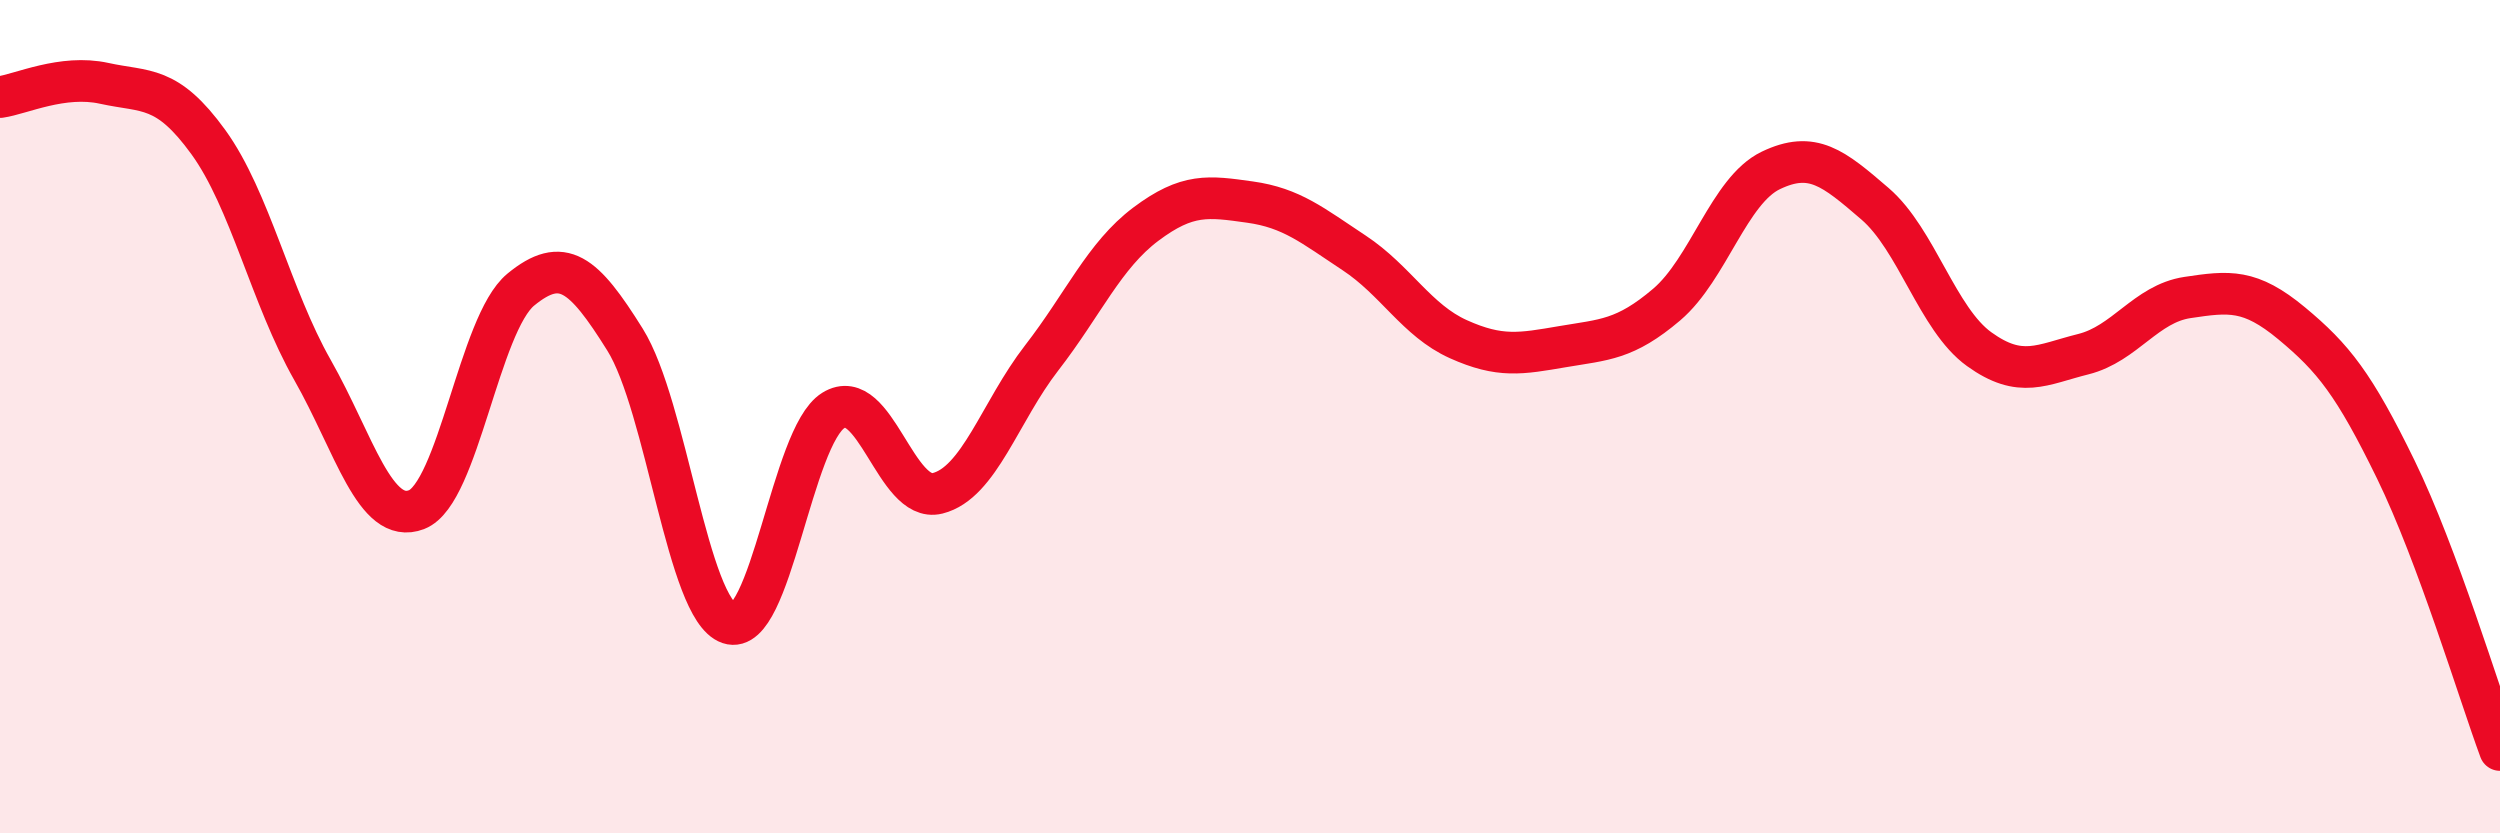
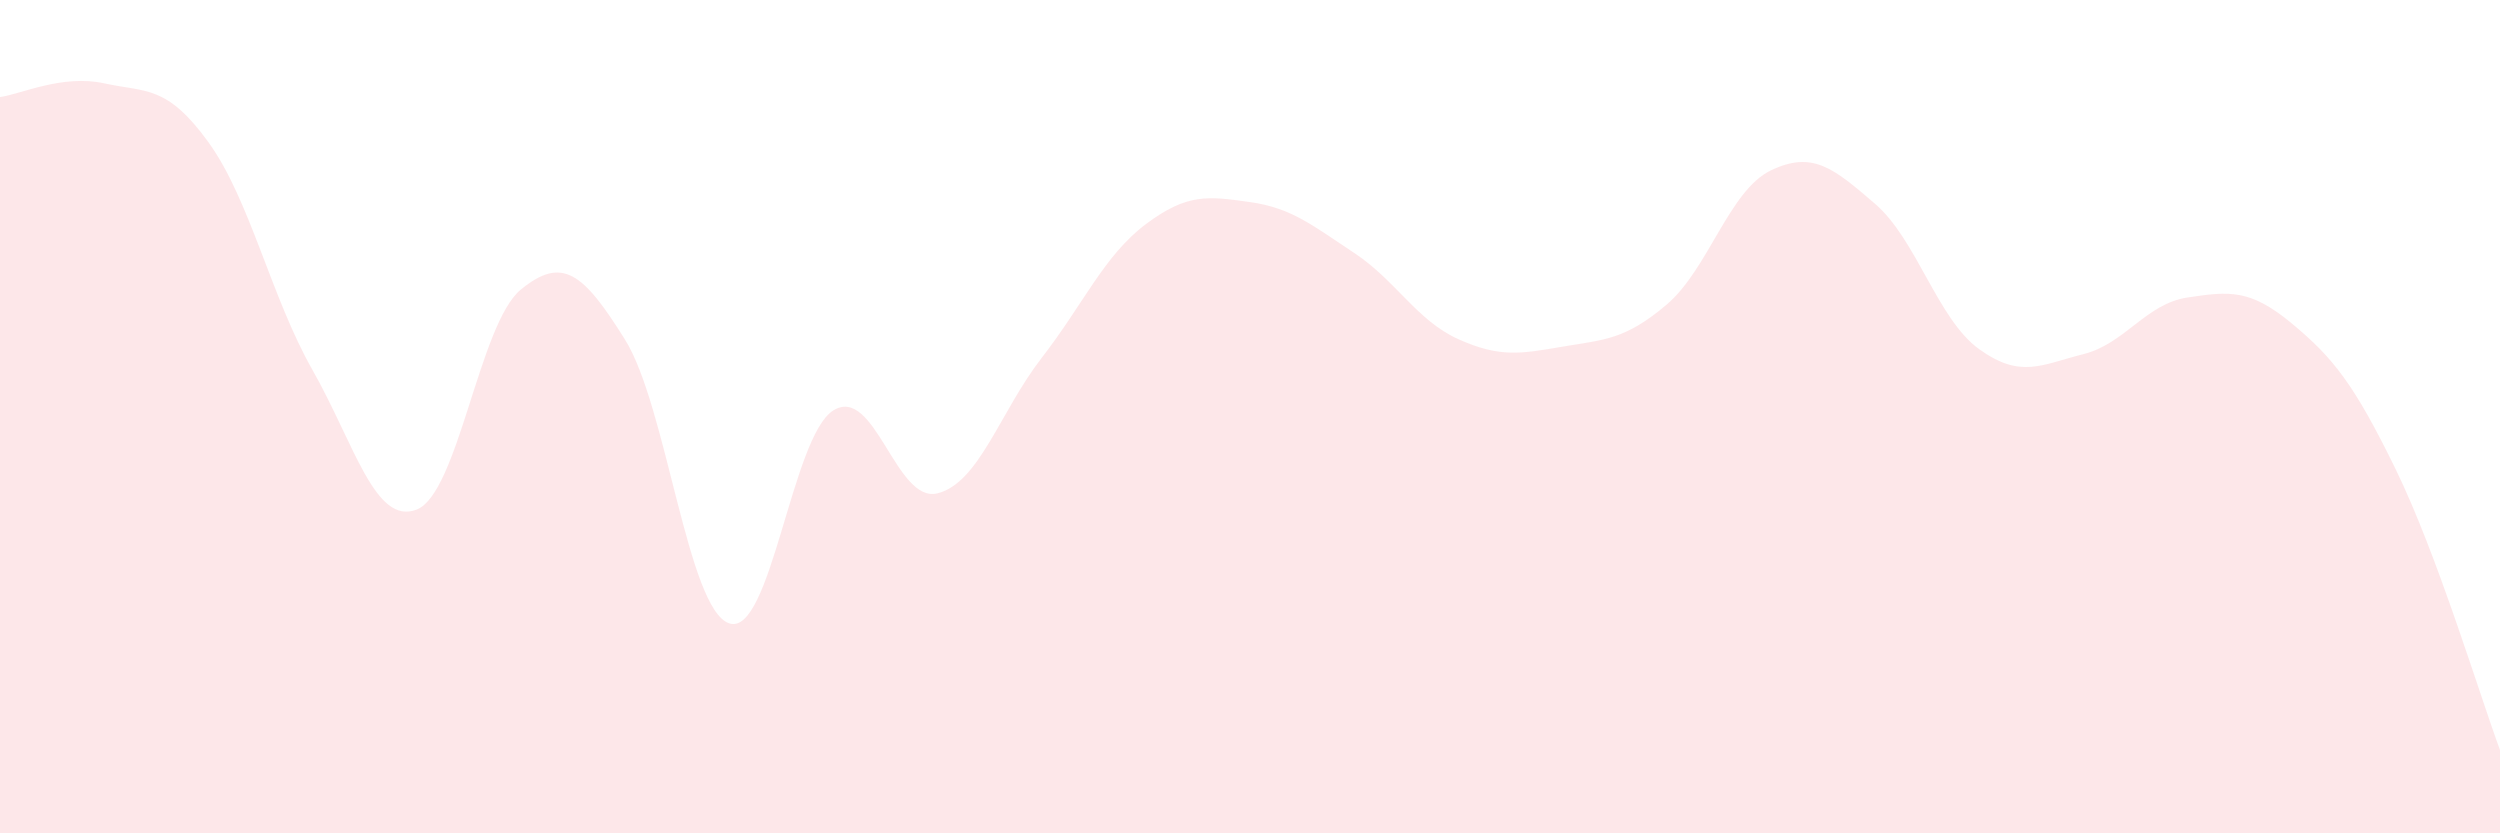
<svg xmlns="http://www.w3.org/2000/svg" width="60" height="20" viewBox="0 0 60 20">
  <path d="M 0,2.33 C 0.5,2.26 1.5,1.78 2.5,2 C 3.5,2.22 4,2.03 5,3.41 C 6,4.79 6.5,7.12 7.5,8.88 C 8.5,10.64 9,12.62 10,12.23 C 11,11.84 11.5,7.77 12.5,6.95 C 13.5,6.13 14,6.55 15,8.15 C 16,9.75 16.5,14.62 17.5,14.96 C 18.5,15.3 19,10.47 20,9.85 C 21,9.23 21.5,12.09 22.5,11.84 C 23.5,11.59 24,9.88 25,8.59 C 26,7.3 26.5,6.13 27.5,5.38 C 28.5,4.63 29,4.71 30,4.85 C 31,4.99 31.5,5.41 32.5,6.07 C 33.5,6.73 34,7.69 35,8.14 C 36,8.59 36.5,8.49 37.5,8.32 C 38.5,8.15 39,8.16 40,7.31 C 41,6.46 41.5,4.57 42.5,4.09 C 43.5,3.61 44,4.03 45,4.89 C 46,5.75 46.5,7.66 47.5,8.38 C 48.5,9.1 49,8.75 50,8.5 C 51,8.25 51.5,7.29 52.5,7.14 C 53.5,6.99 54,6.93 55,7.76 C 56,8.59 56.5,9.22 57.5,11.27 C 58.5,13.32 59.5,16.65 60,18L60 20L0 20Z" fill="#EB0A25" opacity="0.1" stroke-linecap="round" stroke-linejoin="round" />
-   <path d="M 0,2.33 C 0.5,2.26 1.5,1.78 2.5,2 C 3.5,2.22 4,2.03 5,3.41 C 6,4.79 6.5,7.12 7.5,8.88 C 8.5,10.64 9,12.62 10,12.23 C 11,11.84 11.5,7.77 12.5,6.95 C 13.5,6.13 14,6.55 15,8.15 C 16,9.75 16.5,14.62 17.5,14.96 C 18.5,15.3 19,10.47 20,9.85 C 21,9.23 21.5,12.09 22.5,11.84 C 23.5,11.59 24,9.88 25,8.59 C 26,7.3 26.5,6.13 27.5,5.38 C 28.5,4.63 29,4.71 30,4.85 C 31,4.99 31.5,5.41 32.5,6.07 C 33.5,6.73 34,7.69 35,8.14 C 36,8.59 36.5,8.49 37.5,8.32 C 38.5,8.15 39,8.16 40,7.31 C 41,6.46 41.5,4.57 42.5,4.09 C 43.5,3.61 44,4.03 45,4.89 C 46,5.75 46.5,7.66 47.5,8.38 C 48.5,9.1 49,8.75 50,8.5 C 51,8.25 51.5,7.29 52.5,7.14 C 53.5,6.99 54,6.93 55,7.76 C 56,8.59 56.5,9.22 57.5,11.27 C 58.5,13.32 59.5,16.65 60,18" stroke="#EB0A25" stroke-width="1" fill="none" stroke-linecap="round" stroke-linejoin="round" />
</svg>